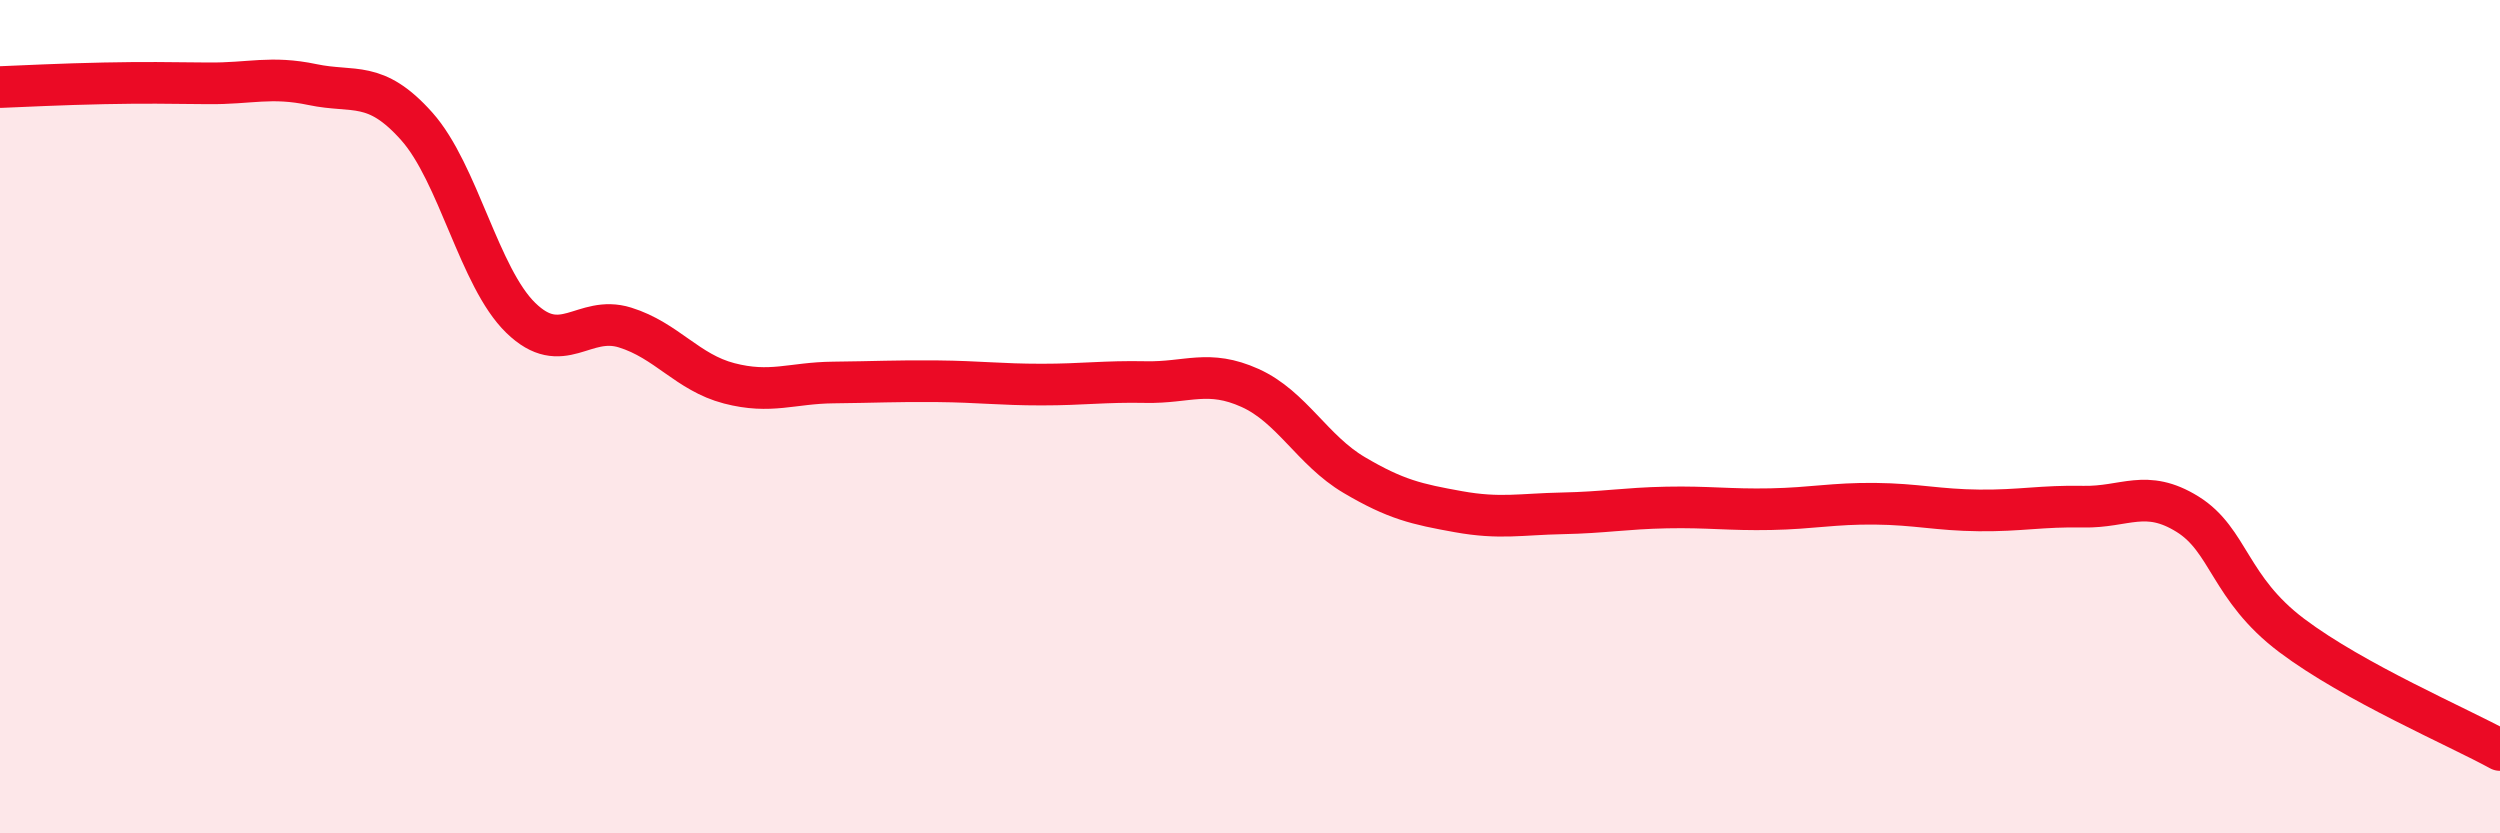
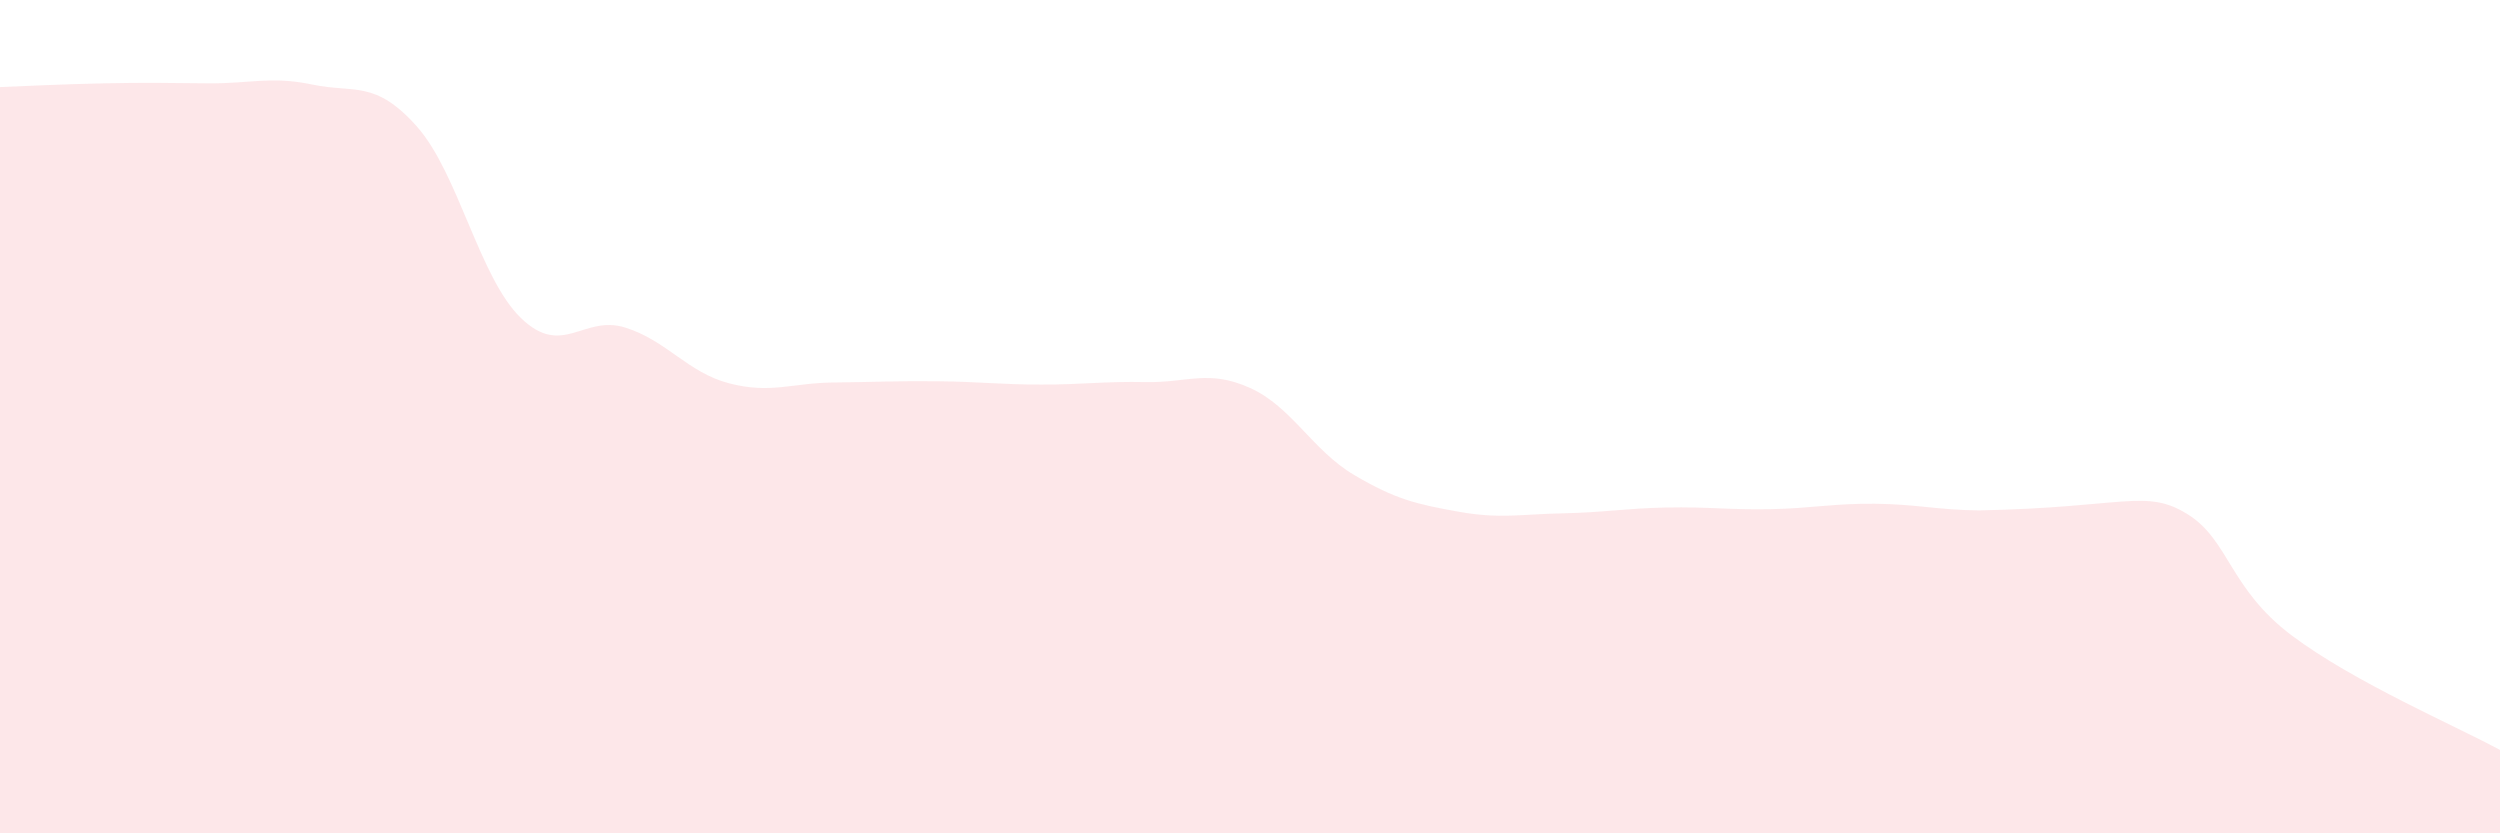
<svg xmlns="http://www.w3.org/2000/svg" width="60" height="20" viewBox="0 0 60 20">
-   <path d="M 0,2.09 C 0.5,2.07 1.5,2.02 2.5,2 C 3.5,1.98 4,1.99 5,2 C 6,2.01 6.5,1.82 7.5,2.03 C 8.5,2.24 9,1.91 10,3.03 C 11,4.15 11.5,6.66 12.5,7.63 C 13.5,8.6 14,7.55 15,7.86 C 16,8.17 16.5,8.94 17.5,9.2 C 18.5,9.46 19,9.19 20,9.18 C 21,9.17 21.5,9.14 22.5,9.15 C 23.5,9.16 24,9.23 25,9.23 C 26,9.23 26.5,9.15 27.5,9.17 C 28.5,9.19 29,8.86 30,9.31 C 31,9.76 31.5,10.81 32.5,11.4 C 33.5,11.99 34,12.1 35,12.28 C 36,12.46 36.5,12.34 37.5,12.32 C 38.5,12.3 39,12.2 40,12.18 C 41,12.16 41.5,12.24 42.5,12.22 C 43.5,12.2 44,12.08 45,12.09 C 46,12.1 46.5,12.24 47.5,12.25 C 48.5,12.26 49,12.14 50,12.16 C 51,12.18 51.5,11.72 52.5,12.34 C 53.5,12.96 53.5,14.12 55,15.25 C 56.5,16.38 59,17.45 60,18L60 20L0 20Z" fill="#EB0A25" opacity="0.1" stroke-linecap="round" stroke-linejoin="round" />
-   <path d="M 0,2.09 C 0.5,2.07 1.5,2.02 2.5,2 C 3.5,1.98 4,1.99 5,2 C 6,2.01 6.5,1.82 7.5,2.03 C 8.5,2.24 9,1.91 10,3.03 C 11,4.15 11.5,6.66 12.5,7.63 C 13.5,8.6 14,7.55 15,7.86 C 16,8.17 16.5,8.94 17.5,9.2 C 18.5,9.46 19,9.19 20,9.18 C 21,9.17 21.5,9.14 22.5,9.15 C 23.5,9.16 24,9.23 25,9.23 C 26,9.23 26.5,9.15 27.5,9.17 C 28.5,9.19 29,8.86 30,9.31 C 31,9.76 31.5,10.81 32.5,11.4 C 33.5,11.99 34,12.1 35,12.28 C 36,12.46 36.5,12.34 37.5,12.32 C 38.5,12.3 39,12.2 40,12.18 C 41,12.16 41.5,12.24 42.5,12.22 C 43.5,12.2 44,12.08 45,12.09 C 46,12.1 46.5,12.24 47.5,12.25 C 48.5,12.26 49,12.14 50,12.16 C 51,12.18 51.5,11.72 52.5,12.34 C 53.5,12.96 53.5,14.12 55,15.25 C 56.5,16.38 59,17.45 60,18" stroke="#EB0A25" stroke-width="1" fill="none" stroke-linecap="round" stroke-linejoin="round" />
+   <path d="M 0,2.09 C 0.5,2.07 1.5,2.02 2.5,2 C 3.5,1.98 4,1.99 5,2 C 6,2.01 6.5,1.82 7.5,2.03 C 8.5,2.24 9,1.91 10,3.03 C 11,4.15 11.5,6.66 12.5,7.63 C 13.5,8.6 14,7.55 15,7.86 C 16,8.17 16.5,8.94 17.5,9.2 C 18.5,9.46 19,9.19 20,9.18 C 21,9.17 21.5,9.14 22.5,9.15 C 23.5,9.16 24,9.23 25,9.23 C 26,9.23 26.5,9.15 27.5,9.17 C 28.5,9.19 29,8.86 30,9.31 C 31,9.76 31.5,10.81 32.5,11.4 C 33.5,11.99 34,12.1 35,12.28 C 36,12.46 36.5,12.34 37.5,12.32 C 38.5,12.3 39,12.2 40,12.18 C 41,12.16 41.5,12.24 42.5,12.22 C 43.5,12.2 44,12.08 45,12.09 C 46,12.1 46.5,12.24 47.5,12.25 C 51,12.18 51.5,11.72 52.5,12.34 C 53.5,12.96 53.5,14.12 55,15.25 C 56.5,16.38 59,17.45 60,18L60 20L0 20Z" fill="#EB0A25" opacity="0.1" stroke-linecap="round" stroke-linejoin="round" />
</svg>